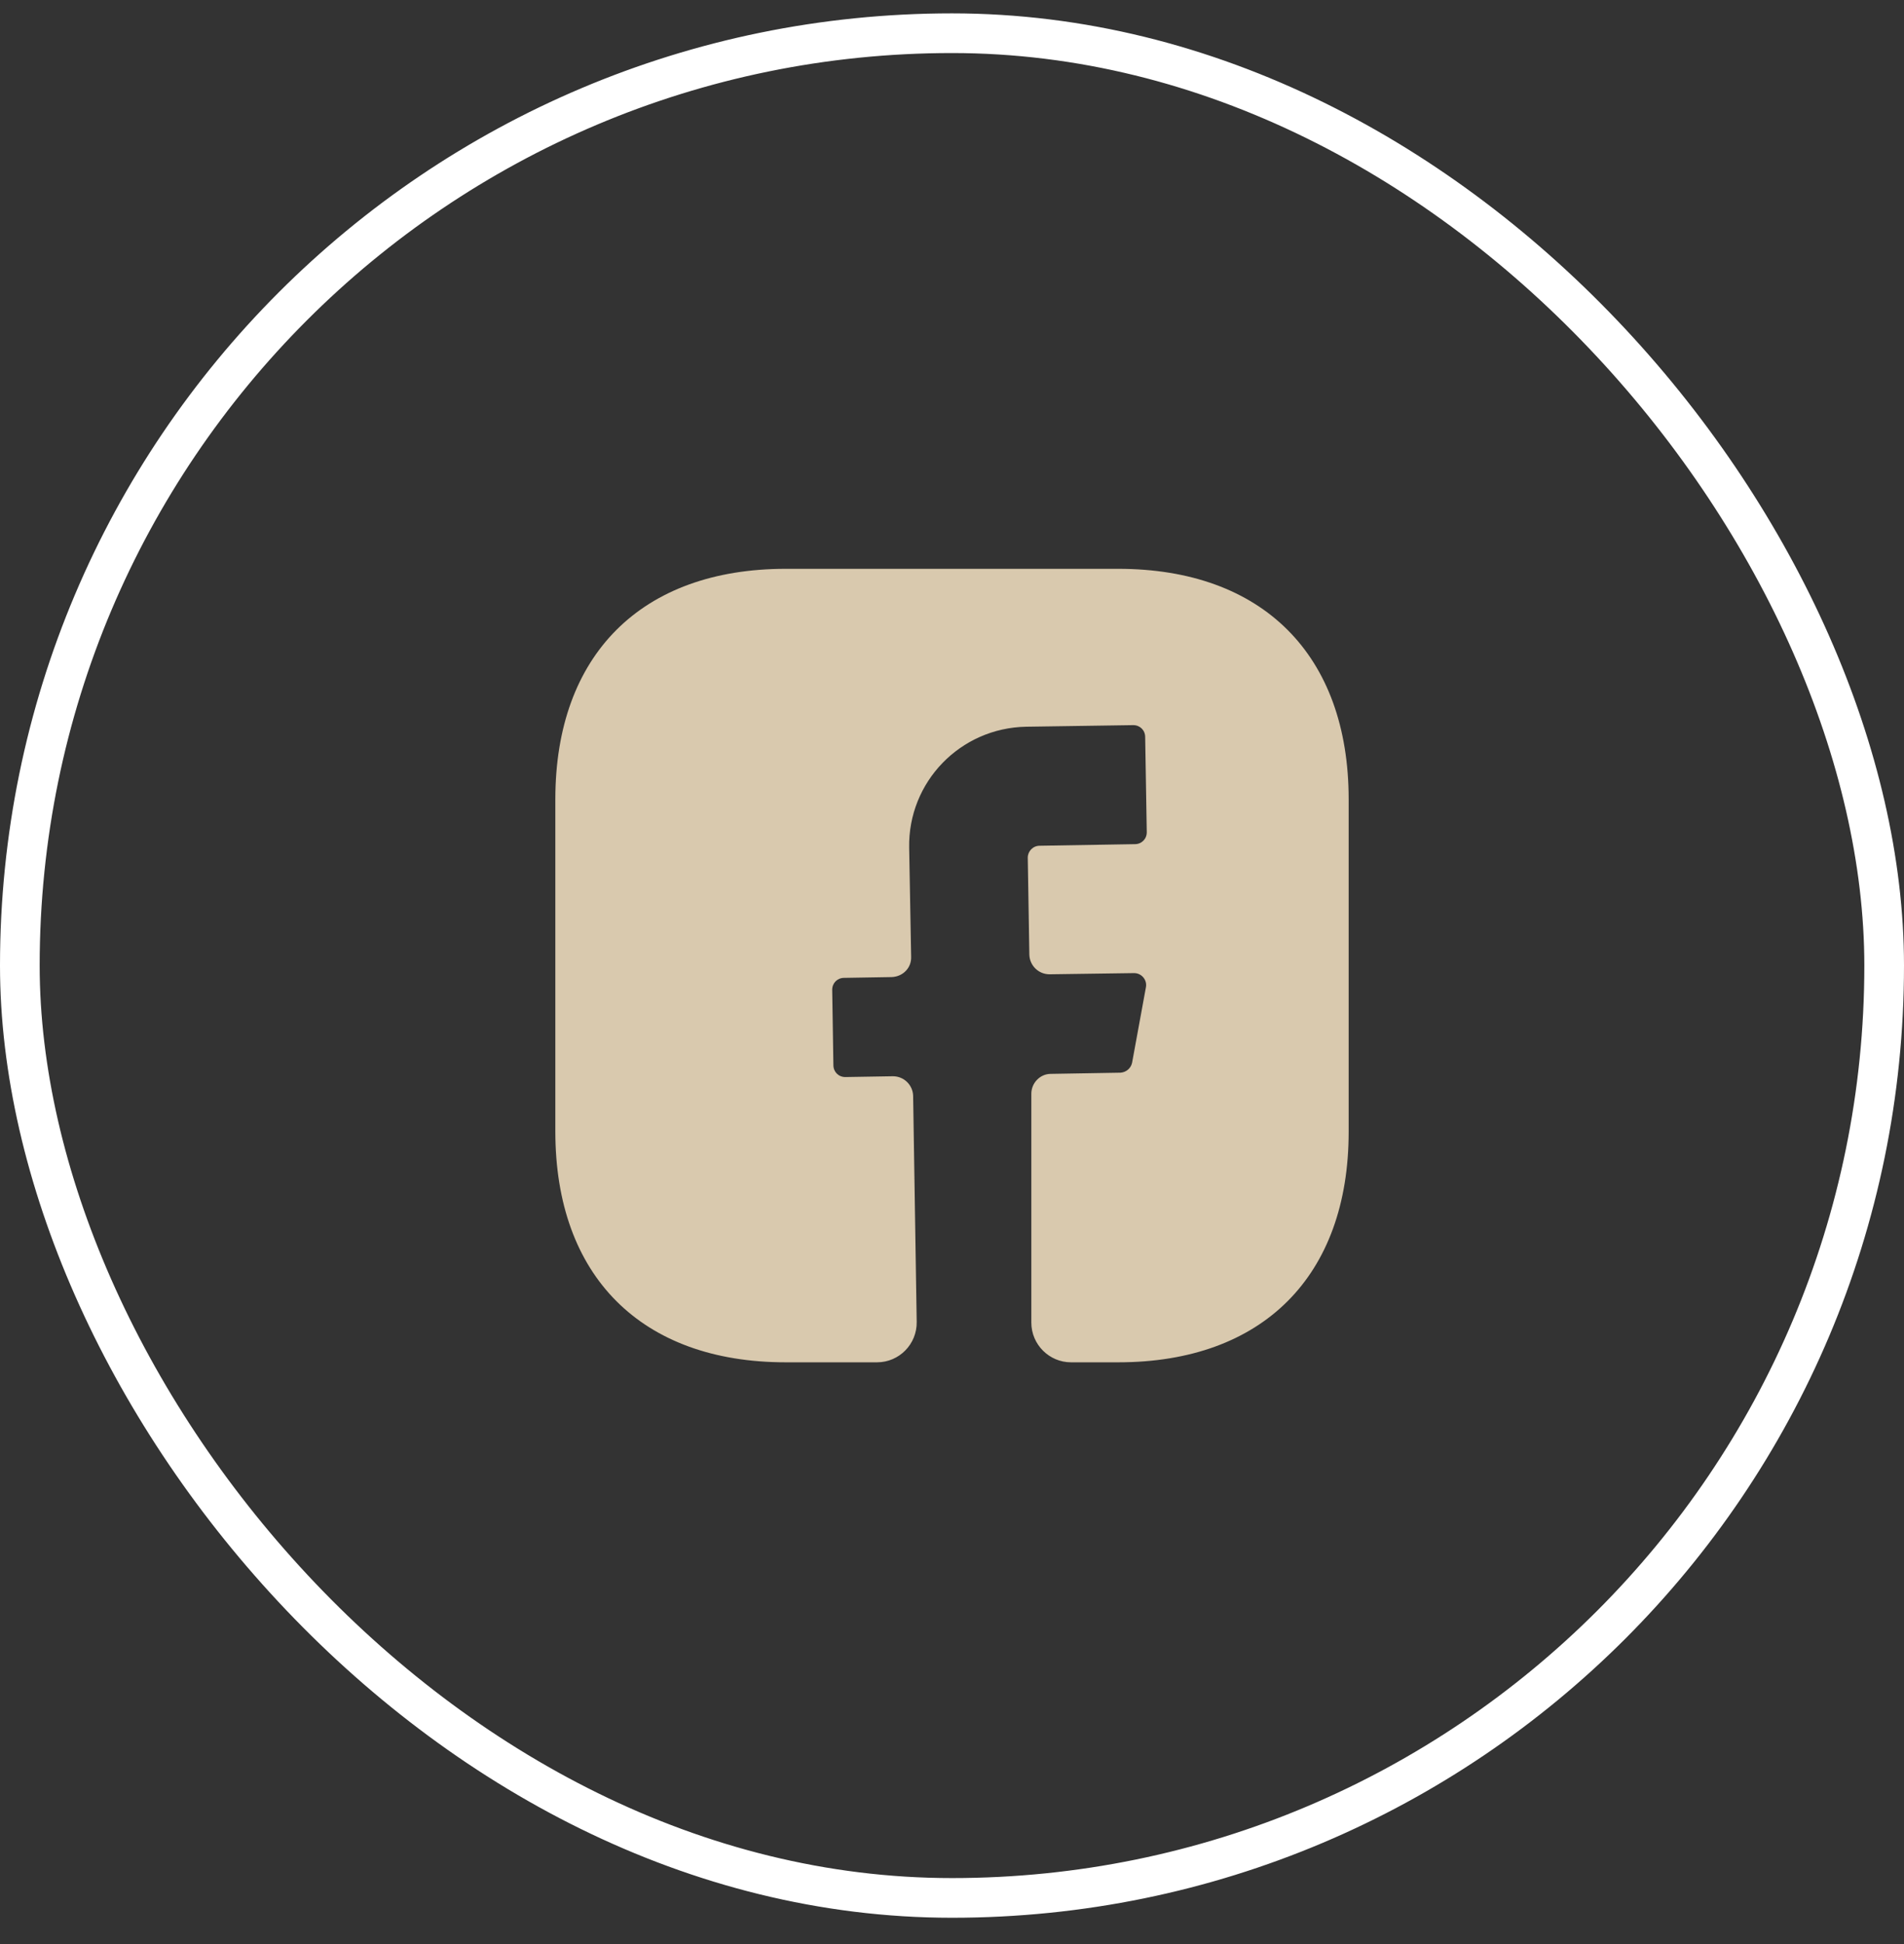
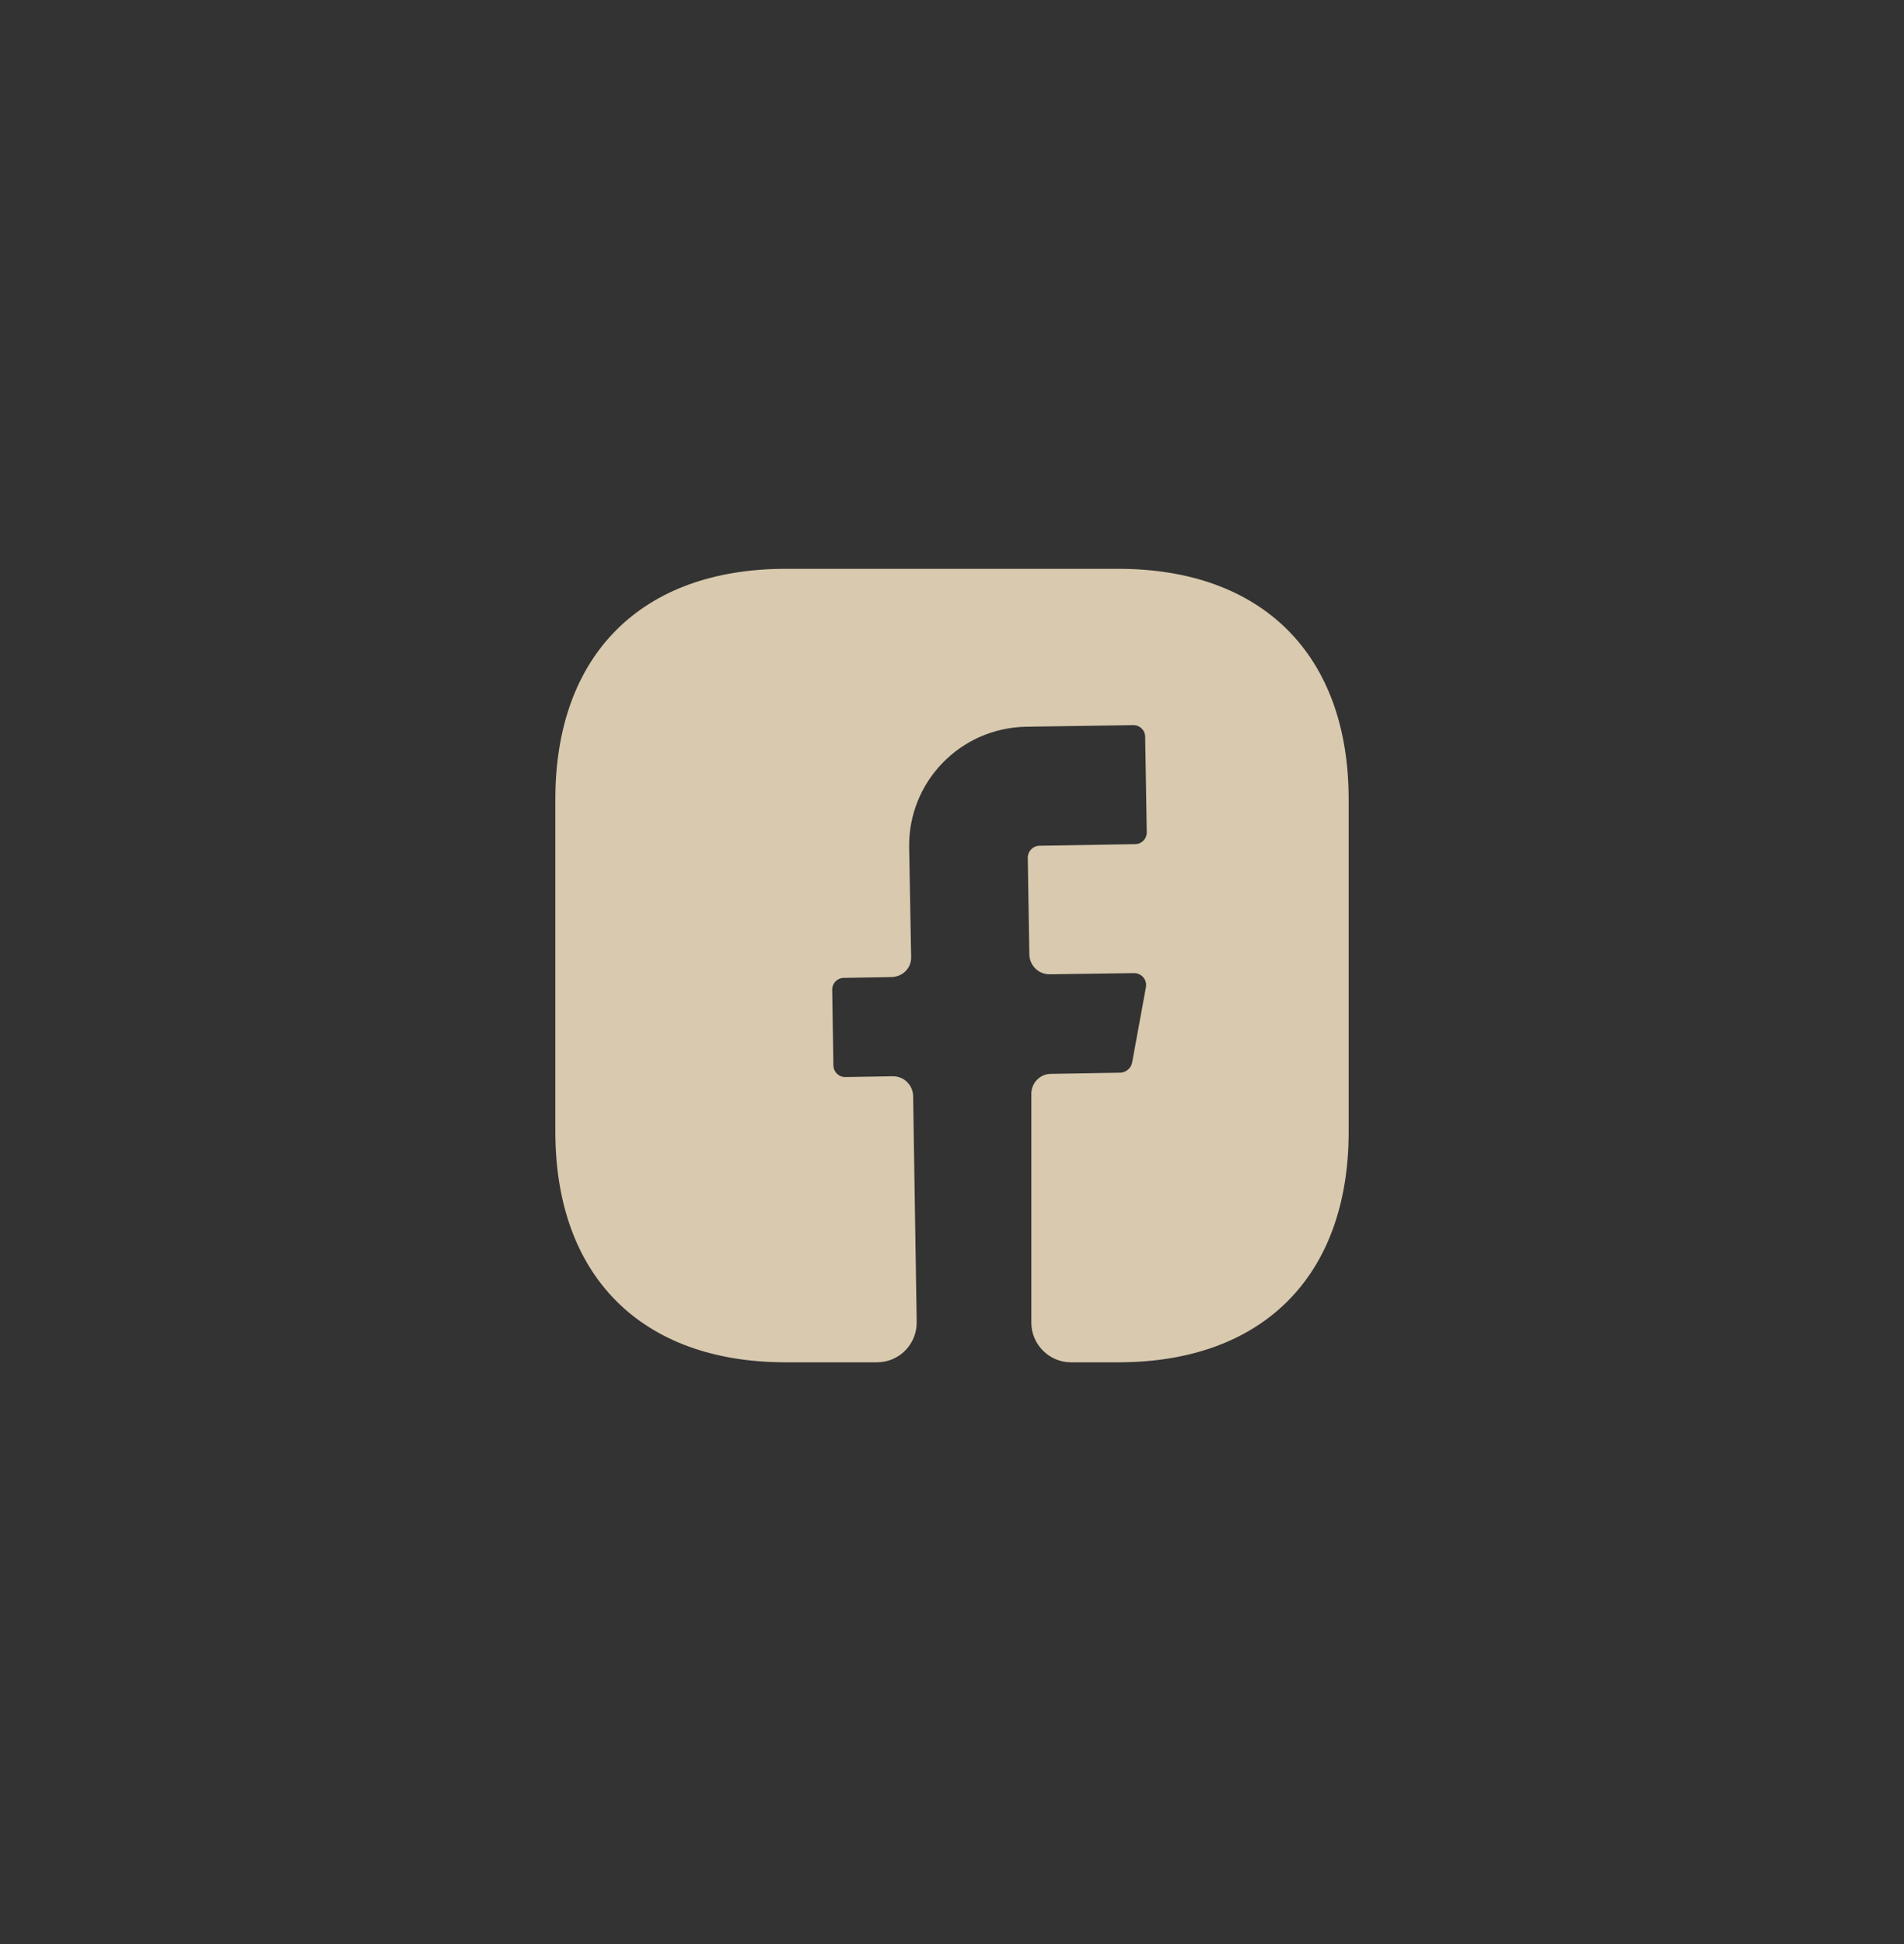
<svg xmlns="http://www.w3.org/2000/svg" width="48" height="49" viewBox="0 0 48 49" fill="none">
  <rect x="0" y="0" width="48" height="49" fill="#333333" stroke="none" />
-   <rect x="0.5" y="0.837" width="47" height="47" rx="23.5" stroke="white" />
  <path d="M34 28.527C34 32.167 31.83 34.337 28.19 34.337H27C26.45 34.337 26 33.887 26 33.337V27.567C26 27.297 26.22 27.067 26.49 27.067L28.25 27.037C28.39 27.027 28.51 26.927 28.54 26.787L28.89 24.877C28.92 24.697 28.78 24.527 28.59 24.527L26.46 24.557C26.18 24.557 25.96 24.337 25.95 24.067L25.91 21.617C25.91 21.457 26.04 21.317 26.21 21.317L28.61 21.277C28.78 21.277 28.91 21.147 28.91 20.977L28.87 18.577C28.87 18.407 28.74 18.277 28.57 18.277L25.87 18.317C24.21 18.347 22.89 19.707 22.92 21.367L22.97 24.117C22.98 24.397 22.76 24.617 22.48 24.627L21.28 24.647C21.11 24.647 20.98 24.777 20.98 24.947L21.01 26.847C21.01 27.017 21.14 27.147 21.31 27.147L22.51 27.127C22.79 27.127 23.01 27.347 23.02 27.617L23.11 33.317C23.12 33.877 22.67 34.337 22.11 34.337H19.81C16.17 34.337 14 32.167 14 28.517V20.147C14 16.507 16.17 14.337 19.81 14.337H28.19C31.83 14.337 34 16.507 34 20.147V28.527Z" fill="#D9C9AE" />
</svg>